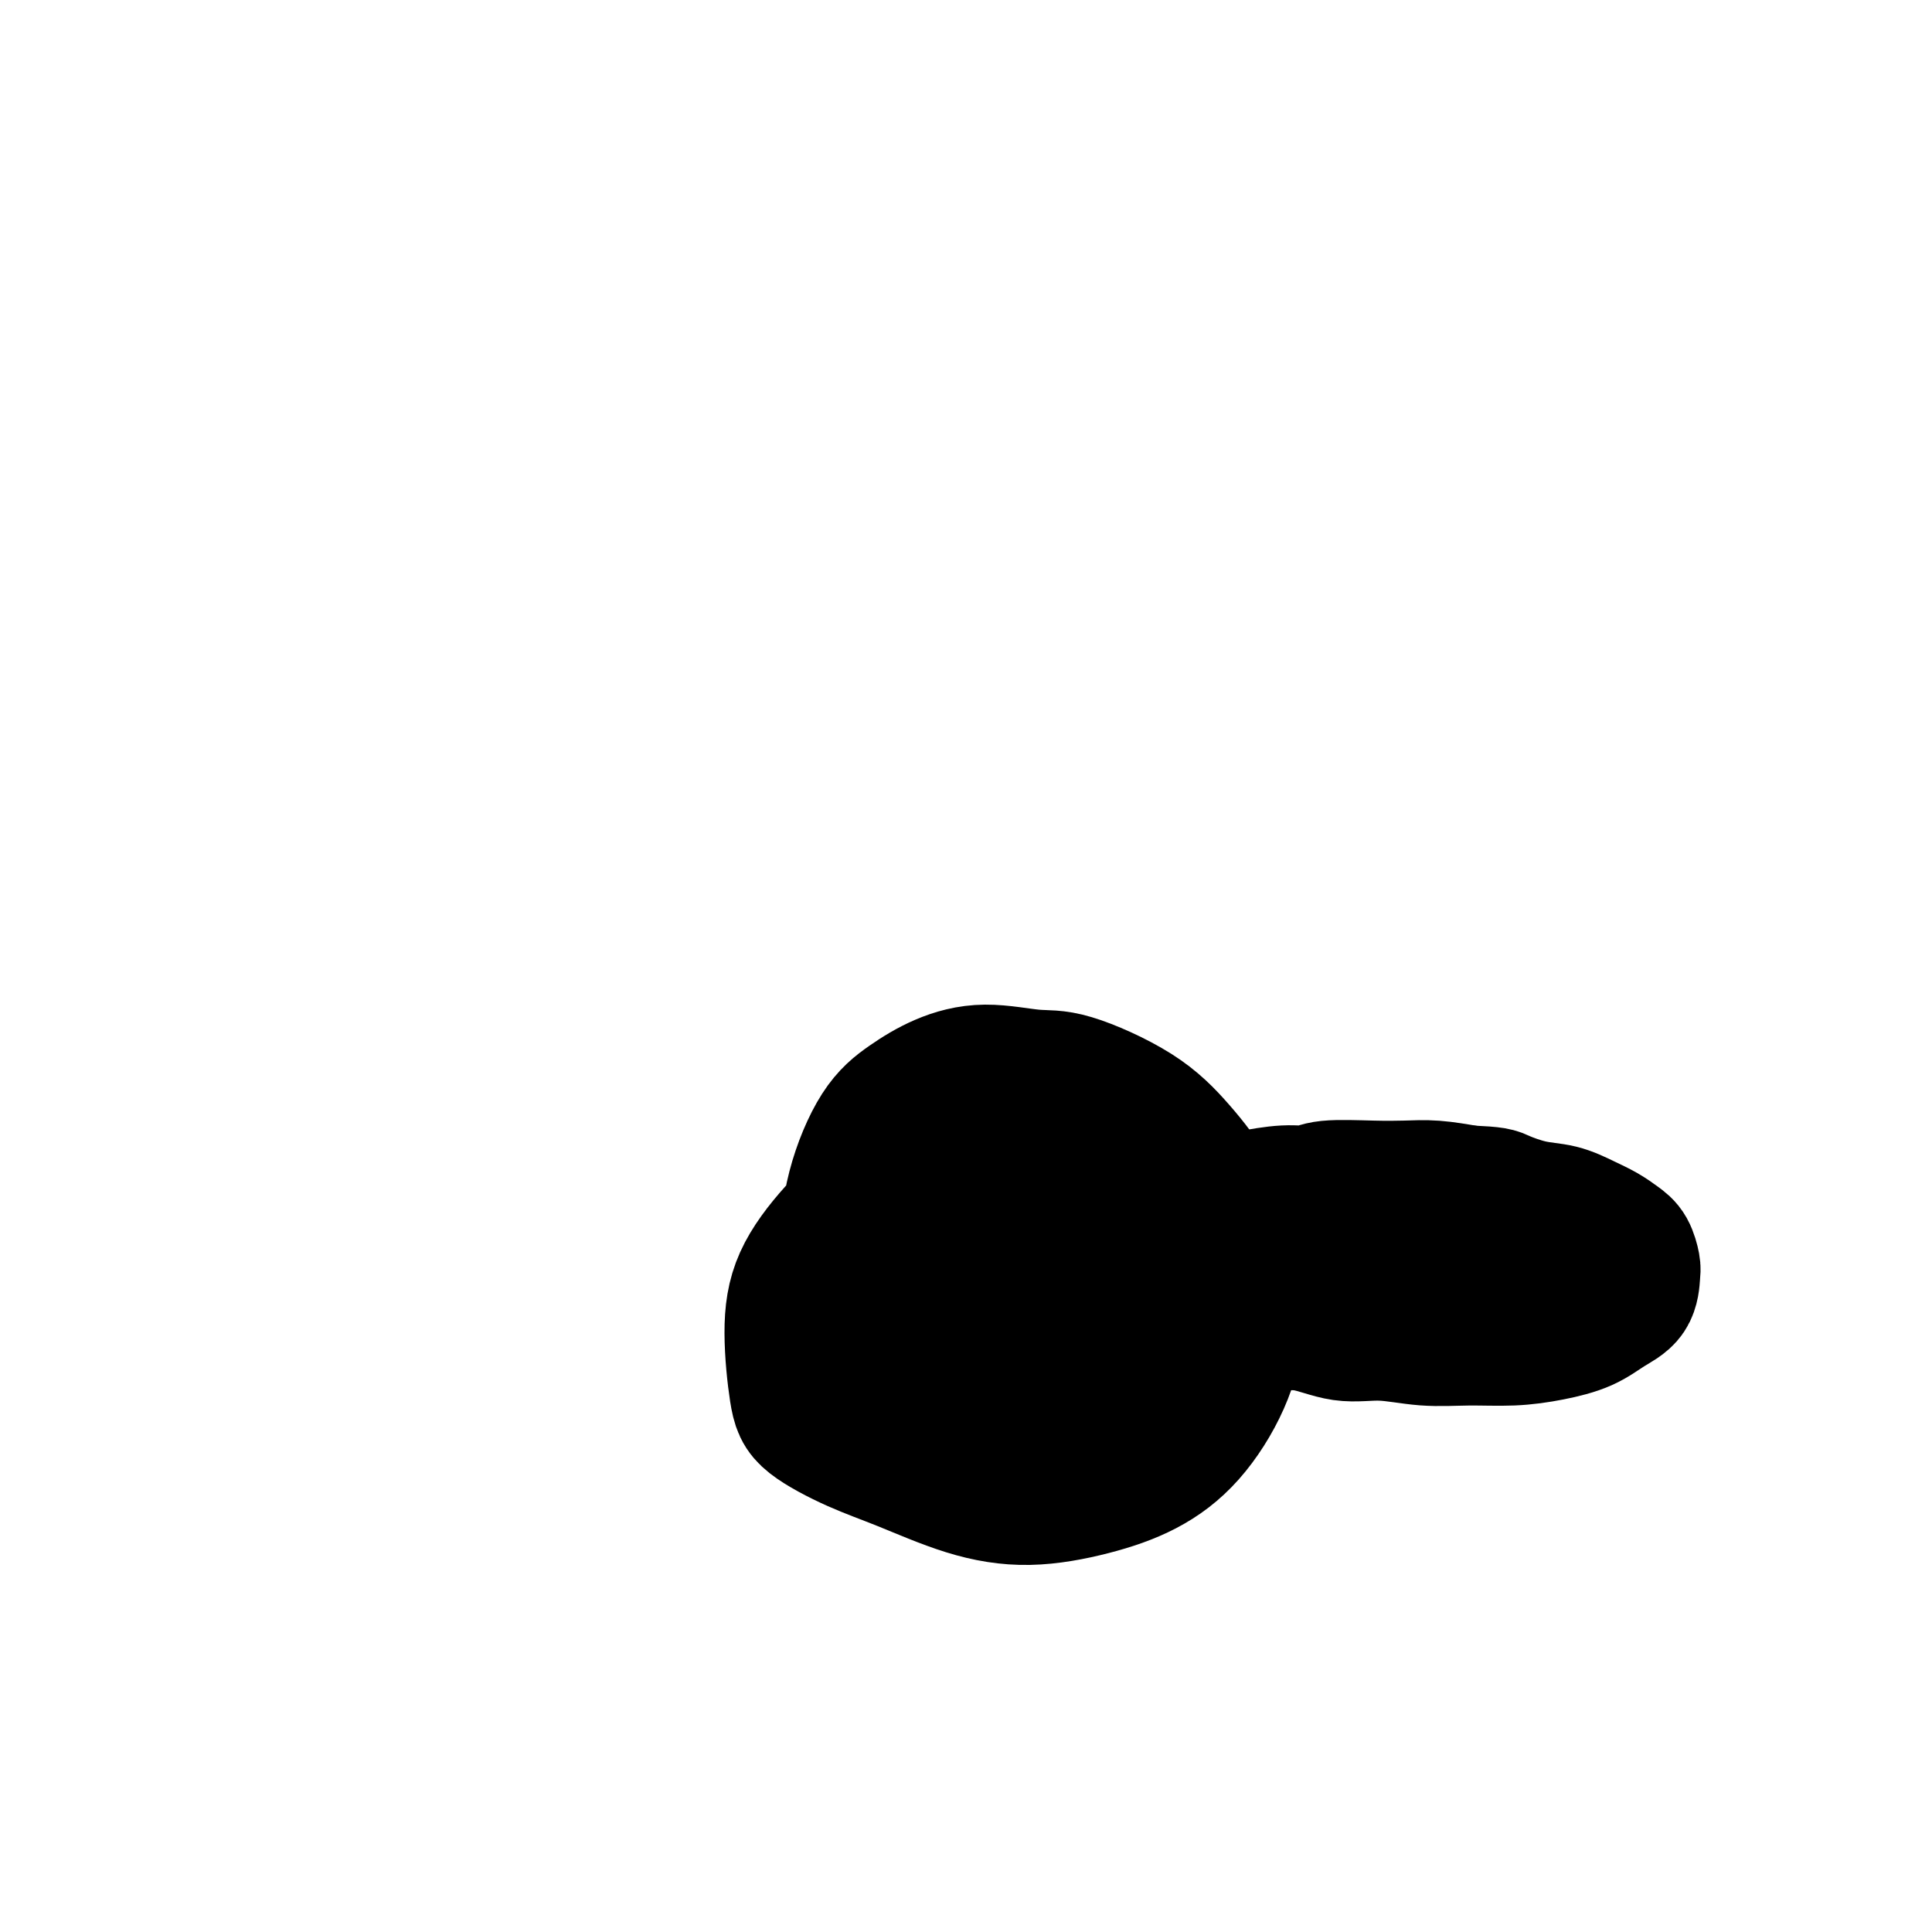
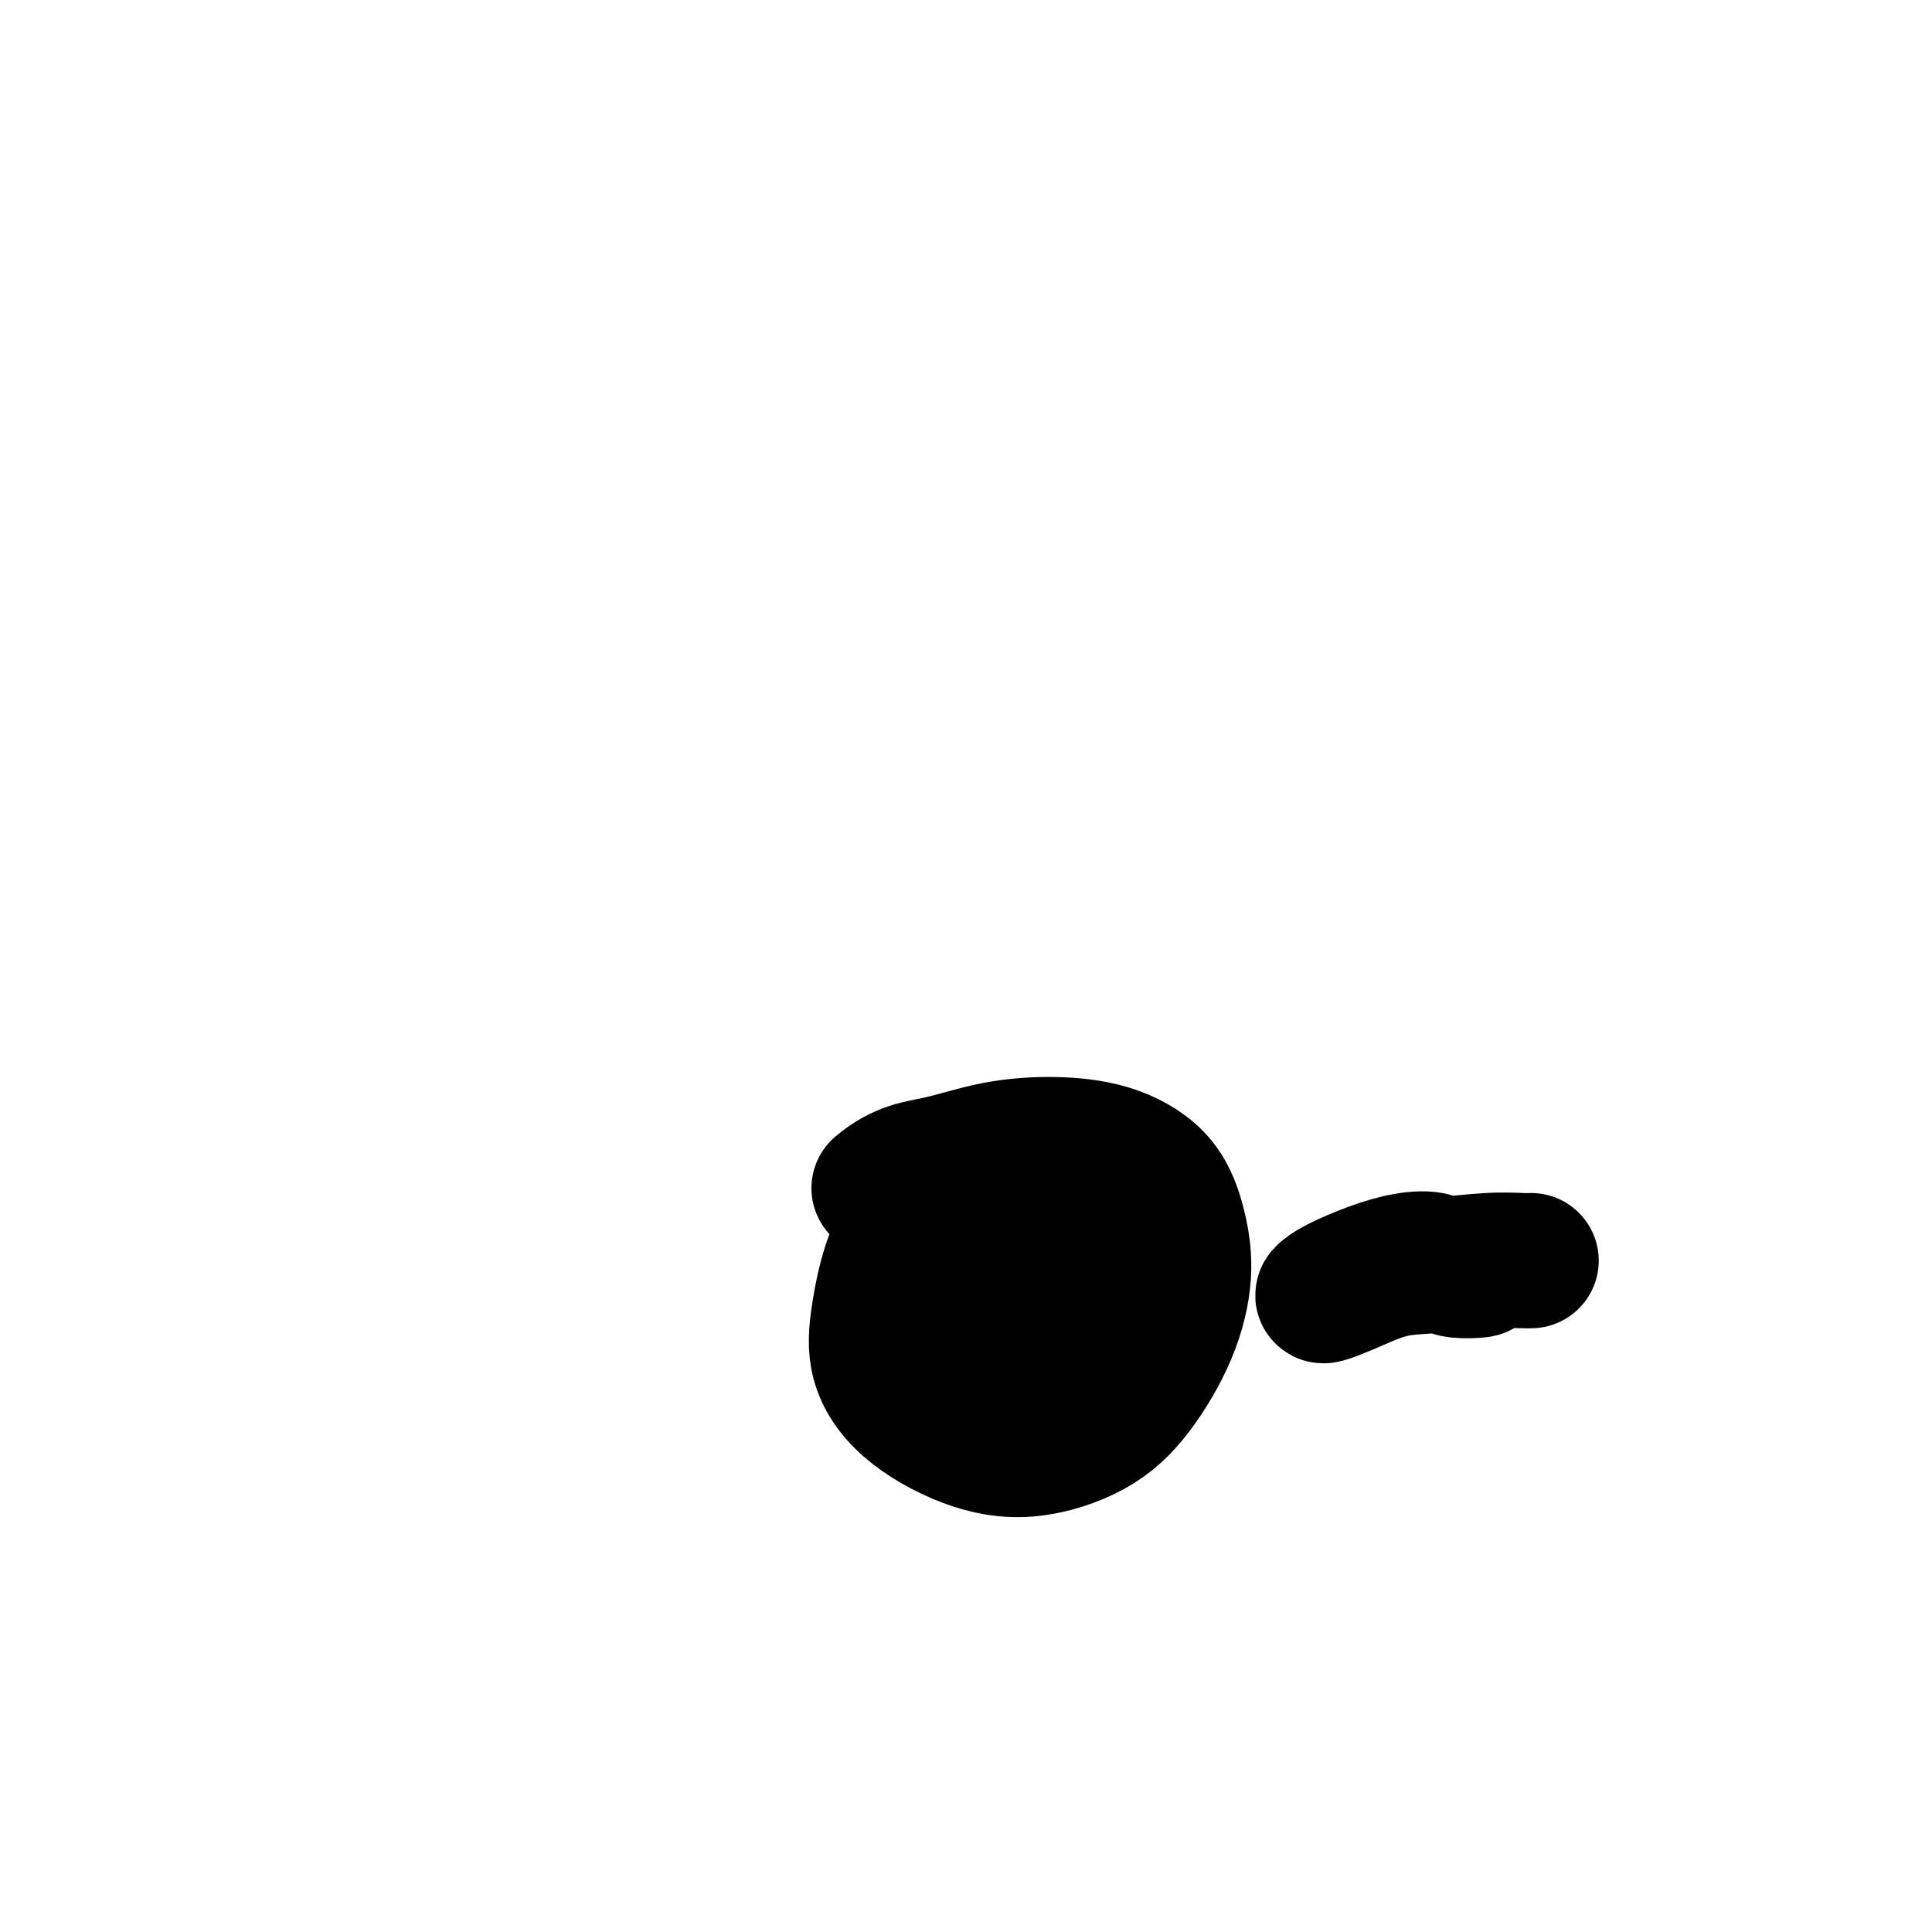
<svg xmlns="http://www.w3.org/2000/svg" viewBox="0 0 400 400" version="1.1">
  <g fill="none" stroke="#000000" stroke-width="6" stroke-linecap="round" stroke-linejoin="round">
-     <path d="M182,298c-0.595,0.001 -1.190,0.002 -3,-2c-1.810,-2.002 -4.836,-6.008 -7,-9c-2.164,-2.992 -3.468,-4.970 -4,-8c-0.532,-3.030 -0.294,-7.114 0,-11c0.294,-3.886 0.645,-7.576 2,-11c1.355,-3.424 3.715,-6.582 6,-10c2.285,-3.418 4.494,-7.094 7,-10c2.506,-2.906 5.309,-5.041 8,-6c2.691,-0.959 5.270,-0.743 8,0c2.730,0.743 5.611,2.014 8,4c2.389,1.986 4.285,4.687 6,8c1.715,3.313 3.247,7.239 4,11c0.753,3.761 0.725,7.356 0,11c-0.725,3.644 -2.148,7.338 -4,10c-1.852,2.662 -4.134,4.294 -7,6c-2.866,1.706 -6.316,3.487 -10,4c-3.684,0.513 -7.601,-0.240 -11,-1c-3.399,-0.760 -6.281,-1.526 -9,-3c-2.719,-1.474 -5.274,-3.657 -7,-6c-1.726,-2.343 -2.624,-4.845 -3,-7c-0.376,-2.155 -0.231,-3.964 1,-6c1.231,-2.036 3.549,-4.299 6,-7c2.451,-2.701 5.035,-5.840 8,-8c2.965,-2.160 6.310,-3.340 10,-4c3.690,-0.660 7.725,-0.799 11,0c3.275,0.799 5.791,2.536 8,5c2.209,2.464 4.112,5.655 5,9c0.888,3.345 0.763,6.844 0,11c-0.763,4.156 -2.163,8.970 -4,13c-1.837,4.030 -4.110,7.277 -7,10c-2.890,2.723 -6.397,4.921 -10,6c-3.603,1.079 -7.301,1.040 -11,1" />
-     <path d="M183,298c-3.423,-0.669 -6.481,-2.840 -9,-6c-2.519,-3.160 -4.500,-7.308 -6,-12c-1.500,-4.692 -2.519,-9.926 -2,-15c0.519,-5.074 2.576,-9.987 5,-14c2.424,-4.013 5.216,-7.127 8,-10c2.784,-2.873 5.561,-5.506 9,-7c3.439,-1.494 7.542,-1.849 11,-2c3.458,-0.151 6.271,-0.098 9,1c2.729,1.098 5.372,3.240 7,6c1.628,2.760 2.240,6.137 3,10c0.760,3.863 1.668,8.213 1,13c-0.668,4.787 -2.912,10.010 -5,14c-2.088,3.990 -4.020,6.748 -7,9c-2.980,2.252 -7.008,4.000 -11,5c-3.992,1.000 -7.949,1.254 -12,-1c-4.051,-2.254 -8.196,-7.017 -11,-12c-2.804,-4.983 -4.268,-10.188 -5,-15c-0.732,-4.812 -0.732,-9.231 1,-13c1.732,-3.769 5.198,-6.886 9,-9c3.802,-2.114 7.941,-3.224 13,-4c5.059,-0.776 11.036,-1.218 17,0c5.964,1.218 11.913,4.097 17,7c5.087,2.903 9.310,5.829 11,7c1.690,1.171 0.845,0.585 0,0" />
-   </g>
+     </g>
  <g fill="none" stroke="#000000" stroke-width="28" stroke-linecap="round" stroke-linejoin="round">
-     <path d="M189,294c-0.943,-0.785 -1.885,-1.571 -4,-3c-2.115,-1.429 -5.401,-3.503 -7,-5c-1.599,-1.497 -1.511,-2.418 -2,-4c-0.489,-1.582 -1.557,-3.826 -2,-6c-0.443,-2.174 -0.263,-4.279 0,-7c0.263,-2.721 0.608,-6.059 1,-10c0.392,-3.941 0.830,-8.487 2,-13c1.170,-4.513 3.071,-8.995 5,-12c1.929,-3.005 3.887,-4.533 6,-6c2.113,-1.467 4.380,-2.874 7,-4c2.620,-1.126 5.594,-1.971 9,-2c3.406,-0.029 7.243,0.758 10,1c2.757,0.242 4.433,-0.062 8,1c3.567,1.062 9.024,3.490 13,6c3.976,2.510 6.471,5.104 9,8c2.529,2.896 5.093,6.096 7,10c1.907,3.904 3.158,8.511 4,13c0.842,4.489 1.274,8.858 1,13c-0.274,4.142 -1.253,8.057 -3,12c-1.747,3.943 -4.260,7.915 -7,11c-2.740,3.085 -5.706,5.284 -9,7c-3.294,1.716 -6.915,2.950 -11,4c-4.085,1.050 -8.635,1.916 -13,2c-4.365,0.084 -8.545,-0.614 -13,-2c-4.455,-1.386 -9.184,-3.462 -13,-5c-3.816,-1.538 -6.719,-2.539 -10,-4c-3.281,-1.461 -6.941,-3.381 -9,-5c-2.059,-1.619 -2.519,-2.937 -3,-6c-0.481,-3.063 -0.985,-7.873 -1,-12c-0.015,-4.127 0.457,-7.573 2,-11c1.543,-3.427 4.155,-6.836 7,-10c2.845,-3.164 5.922,-6.082 9,-9" />
    <path d="M182,246c4.633,-3.910 8.217,-4.185 12,-5c3.783,-0.815 7.766,-2.172 12,-3c4.234,-0.828 8.719,-1.129 13,-1c4.281,0.129 8.356,0.689 12,2c3.644,1.311 6.855,3.373 9,6c2.145,2.627 3.224,5.818 4,9c0.776,3.182 1.248,6.353 1,10c-0.248,3.647 -1.218,7.770 -3,12c-1.782,4.230 -4.376,8.568 -7,12c-2.624,3.432 -5.278,5.958 -9,8c-3.722,2.042 -8.512,3.599 -13,4c-4.488,0.401 -8.674,-0.353 -13,-2c-4.326,-1.647 -8.793,-4.186 -12,-7c-3.207,-2.814 -5.154,-5.904 -6,-9c-0.846,-3.096 -0.590,-6.199 0,-10c0.590,-3.801 1.516,-8.300 3,-12c1.484,-3.700 3.527,-6.599 6,-9c2.473,-2.401 5.377,-4.302 9,-6c3.623,-1.698 7.964,-3.193 12,-4c4.036,-0.807 7.767,-0.927 11,0c3.233,0.927 5.970,2.902 8,5c2.030,2.098 3.354,4.319 4,7c0.646,2.681 0.614,5.821 0,9c-0.614,3.179 -1.811,6.398 -4,9c-2.189,2.602 -5.371,4.588 -9,6c-3.629,1.412 -7.706,2.251 -11,2c-3.294,-0.251 -5.805,-1.592 -8,-3c-2.195,-1.408 -4.073,-2.883 -5,-5c-0.927,-2.117 -0.903,-4.878 0,-7c0.903,-2.122 2.687,-3.606 5,-5c2.313,-1.394 5.157,-2.697 8,-4" />
-     <path d="M211,255c3.690,-1.627 6.416,-1.195 9,-1c2.584,0.195 5.027,0.152 7,1c1.973,0.848 3.475,2.588 4,4c0.525,1.412 0.074,2.497 0,4c-0.074,1.503 0.230,3.426 0,5c-0.230,1.574 -0.993,2.801 -2,4c-1.007,1.199 -2.259,2.370 -3,3c-0.741,0.630 -0.972,0.721 -2,1c-1.028,0.279 -2.853,0.748 -4,1c-1.147,0.252 -1.615,0.287 -2,0c-0.385,-0.287 -0.688,-0.896 -1,-1c-0.312,-0.104 -0.634,0.297 -1,0c-0.366,-0.297 -0.775,-1.293 -1,-2c-0.225,-0.707 -0.264,-1.126 0,-2c0.264,-0.874 0.831,-2.202 1,-3c0.169,-0.798 -0.060,-1.066 1,-2c1.060,-0.934 3.411,-2.534 5,-4c1.589,-1.466 2.418,-2.798 4,-4c1.582,-1.202 3.917,-2.272 6,-3c2.083,-0.728 3.912,-1.112 6,-2c2.088,-0.888 4.434,-2.281 6,-3c1.566,-0.719 2.352,-0.766 4,-1c1.648,-0.234 4.158,-0.655 6,-1c1.842,-0.345 3.015,-0.614 5,-1c1.985,-0.386 4.781,-0.888 7,-1c2.219,-0.112 3.862,0.165 5,0c1.138,-0.165 1.772,-0.774 4,-1c2.228,-0.226 6.051,-0.071 9,0c2.949,0.071 5.025,0.058 7,0c1.975,-0.058 3.850,-0.159 6,0c2.150,0.159 4.575,0.580 7,1" />
-     <path d="M304,247c5.787,0.269 5.756,0.442 7,1c1.244,0.558 3.765,1.501 6,2c2.235,0.499 4.185,0.555 6,1c1.815,0.445 3.495,1.278 5,2c1.505,0.722 2.834,1.332 4,2c1.166,0.668 2.168,1.393 3,2c0.832,0.607 1.493,1.096 2,2c0.507,0.904 0.858,2.224 1,3c0.142,0.776 0.074,1.009 0,2c-0.074,0.991 -0.155,2.739 -1,4c-0.845,1.261 -2.456,2.036 -4,3c-1.544,0.964 -3.021,2.116 -5,3c-1.979,0.884 -4.459,1.501 -7,2c-2.541,0.499 -5.142,0.882 -8,1c-2.858,0.118 -5.973,-0.029 -9,0c-3.027,0.029 -5.965,0.233 -9,0c-3.035,-0.233 -6.166,-0.902 -9,-1c-2.834,-0.098 -5.369,0.376 -8,0c-2.631,-0.376 -5.356,-1.602 -8,-2c-2.644,-0.398 -5.206,0.031 -7,0c-1.794,-0.031 -2.821,-0.522 -4,-1c-1.179,-0.478 -2.509,-0.944 -3,-1c-0.491,-0.056 -0.142,0.298 0,0c0.142,-0.298 0.076,-1.246 1,-2c0.924,-0.754 2.839,-1.312 5,-2c2.161,-0.688 4.567,-1.504 7,-2c2.433,-0.496 4.892,-0.672 8,-1c3.108,-0.328 6.864,-0.810 10,-1c3.136,-0.190 5.652,-0.090 8,0c2.348,0.090 4.528,0.168 6,0c1.472,-0.168 2.236,-0.584 3,-1" />
    <path d="M304,263c5.191,-0.349 0.667,0.280 -2,0c-2.667,-0.280 -3.479,-1.469 -5,-2c-1.521,-0.531 -3.752,-0.404 -6,0c-2.248,0.404 -4.513,1.084 -7,2c-2.487,0.916 -5.197,2.067 -7,3c-1.803,0.933 -2.701,1.649 -3,2c-0.299,0.351 -0.000,0.339 1,0c1.000,-0.339 2.702,-1.005 5,-2c2.298,-0.995 5.194,-2.319 8,-3c2.806,-0.681 5.523,-0.718 9,-1c3.477,-0.282 7.716,-0.807 11,-1c3.284,-0.193 5.615,-0.052 7,0c1.385,0.052 1.824,0.015 2,0c0.176,-0.015 0.088,-0.007 0,0" />
  </g>
</svg>